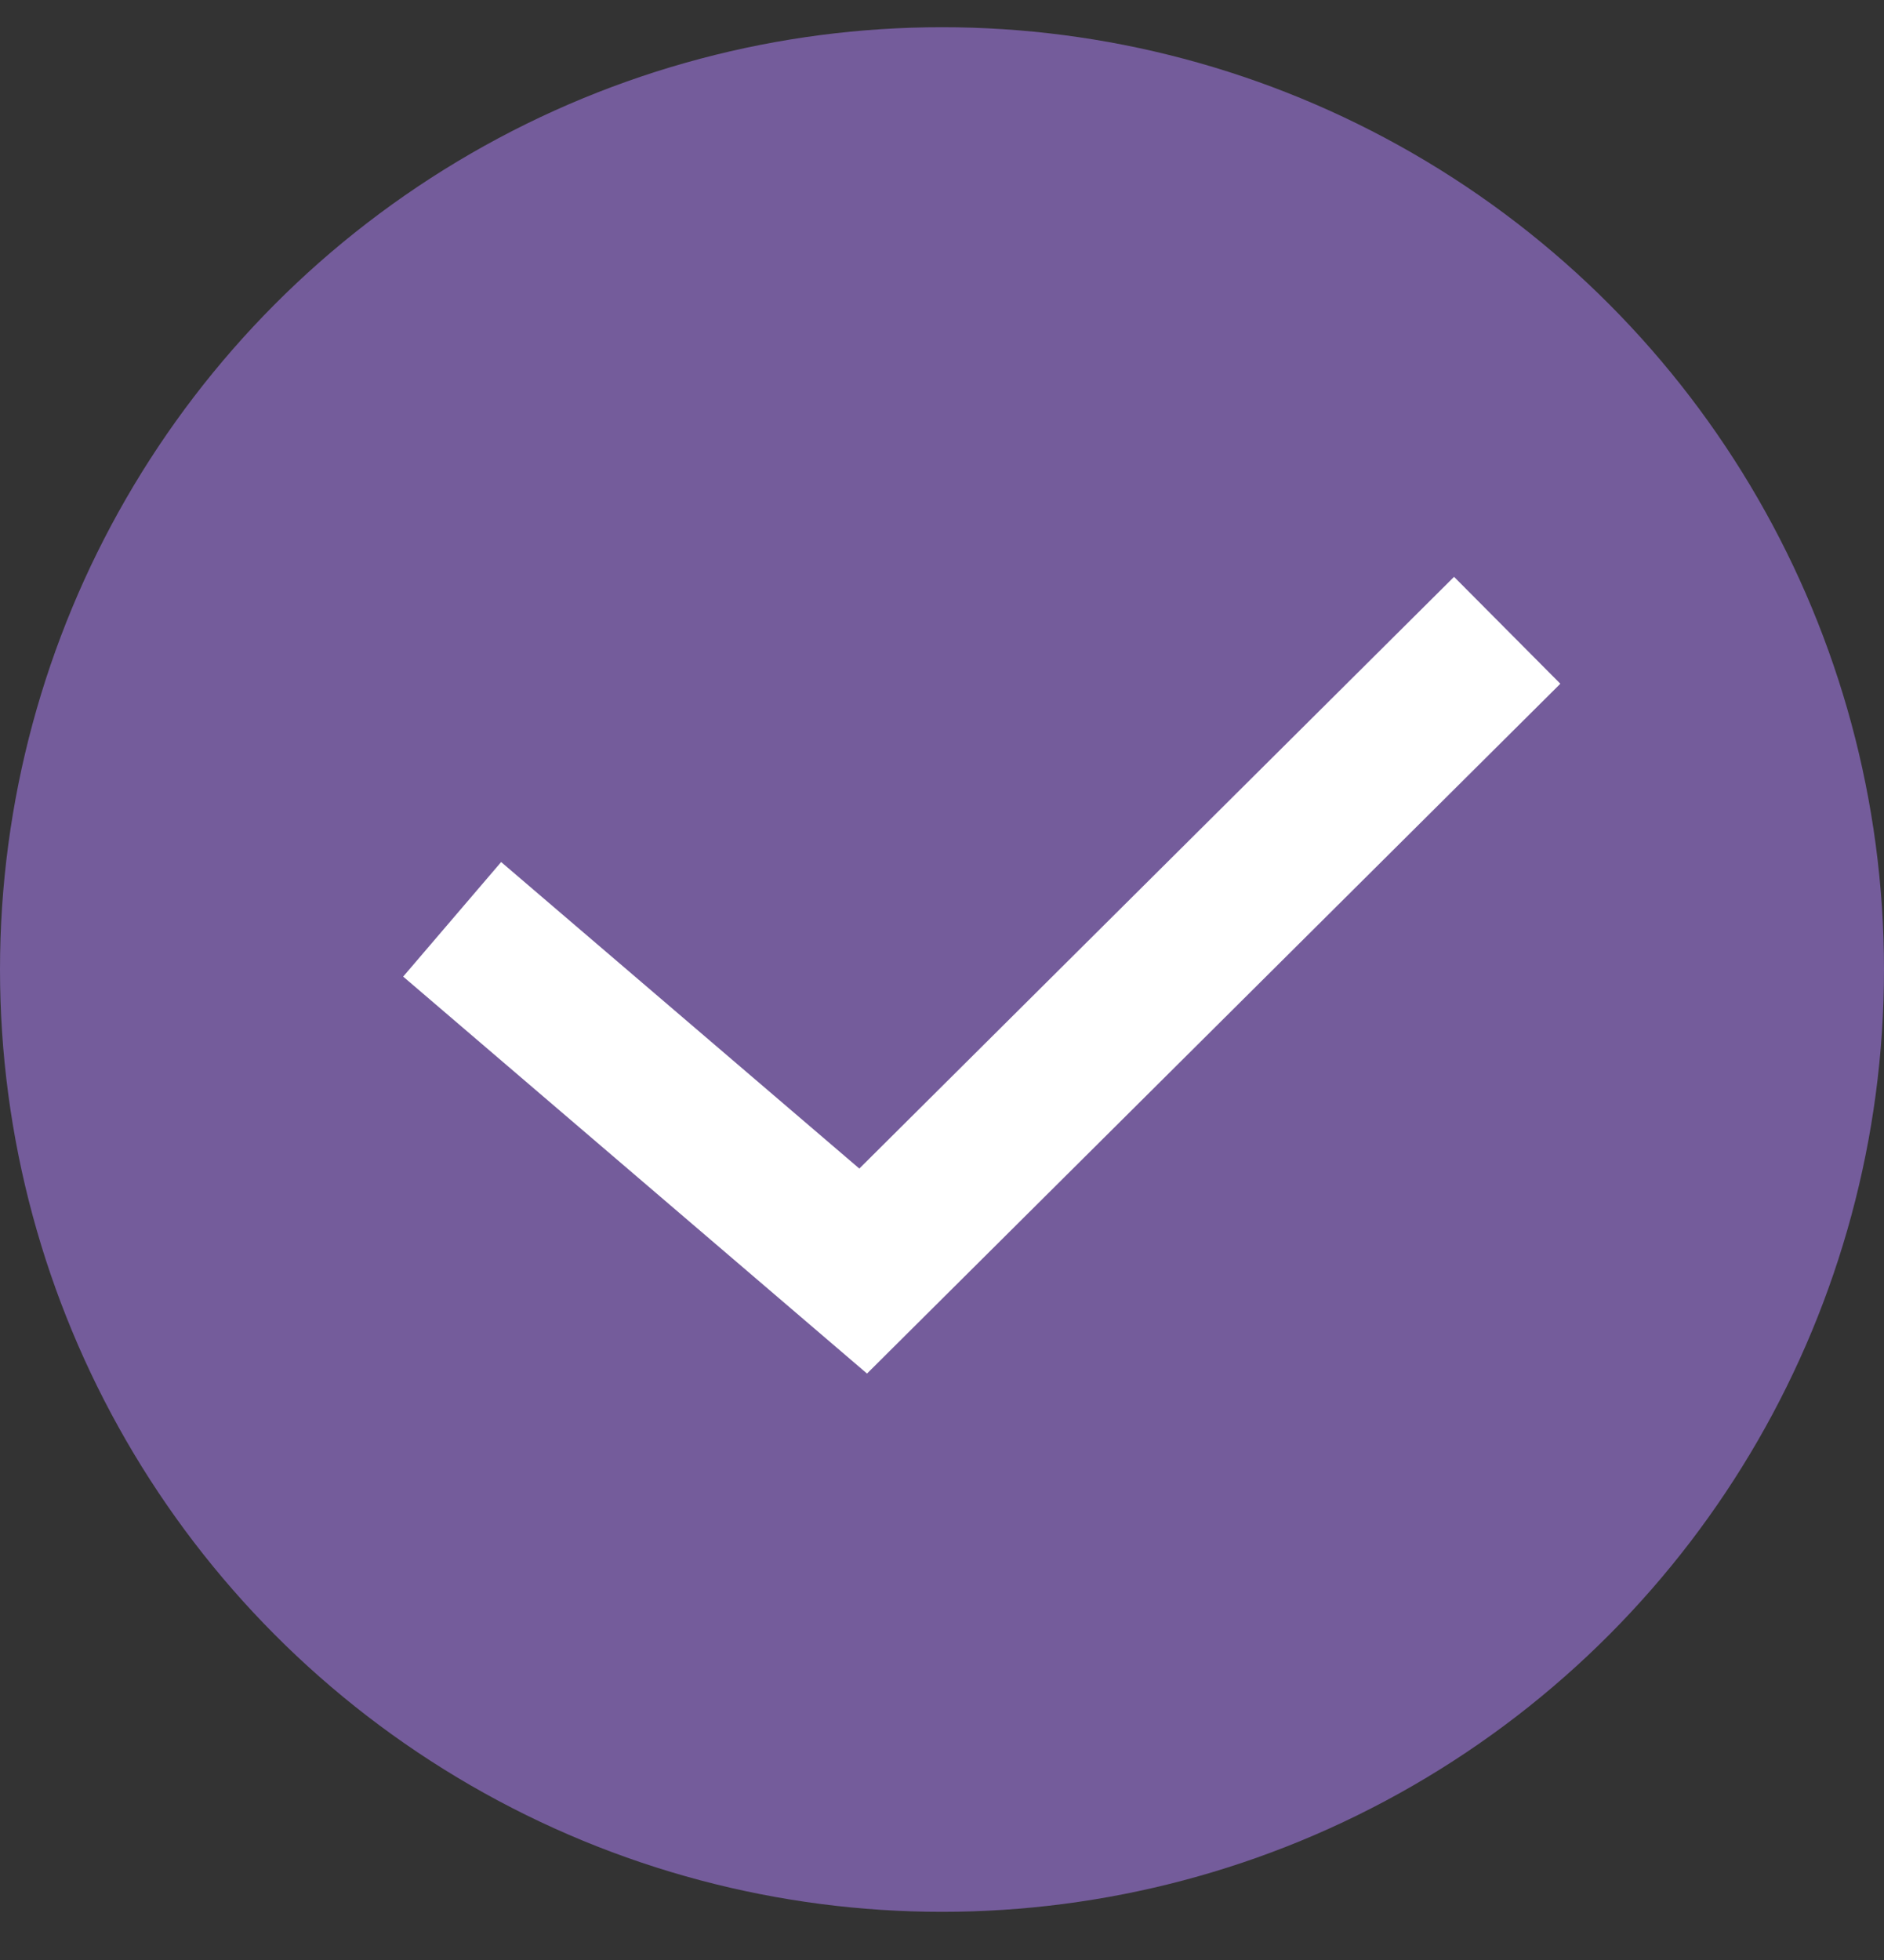
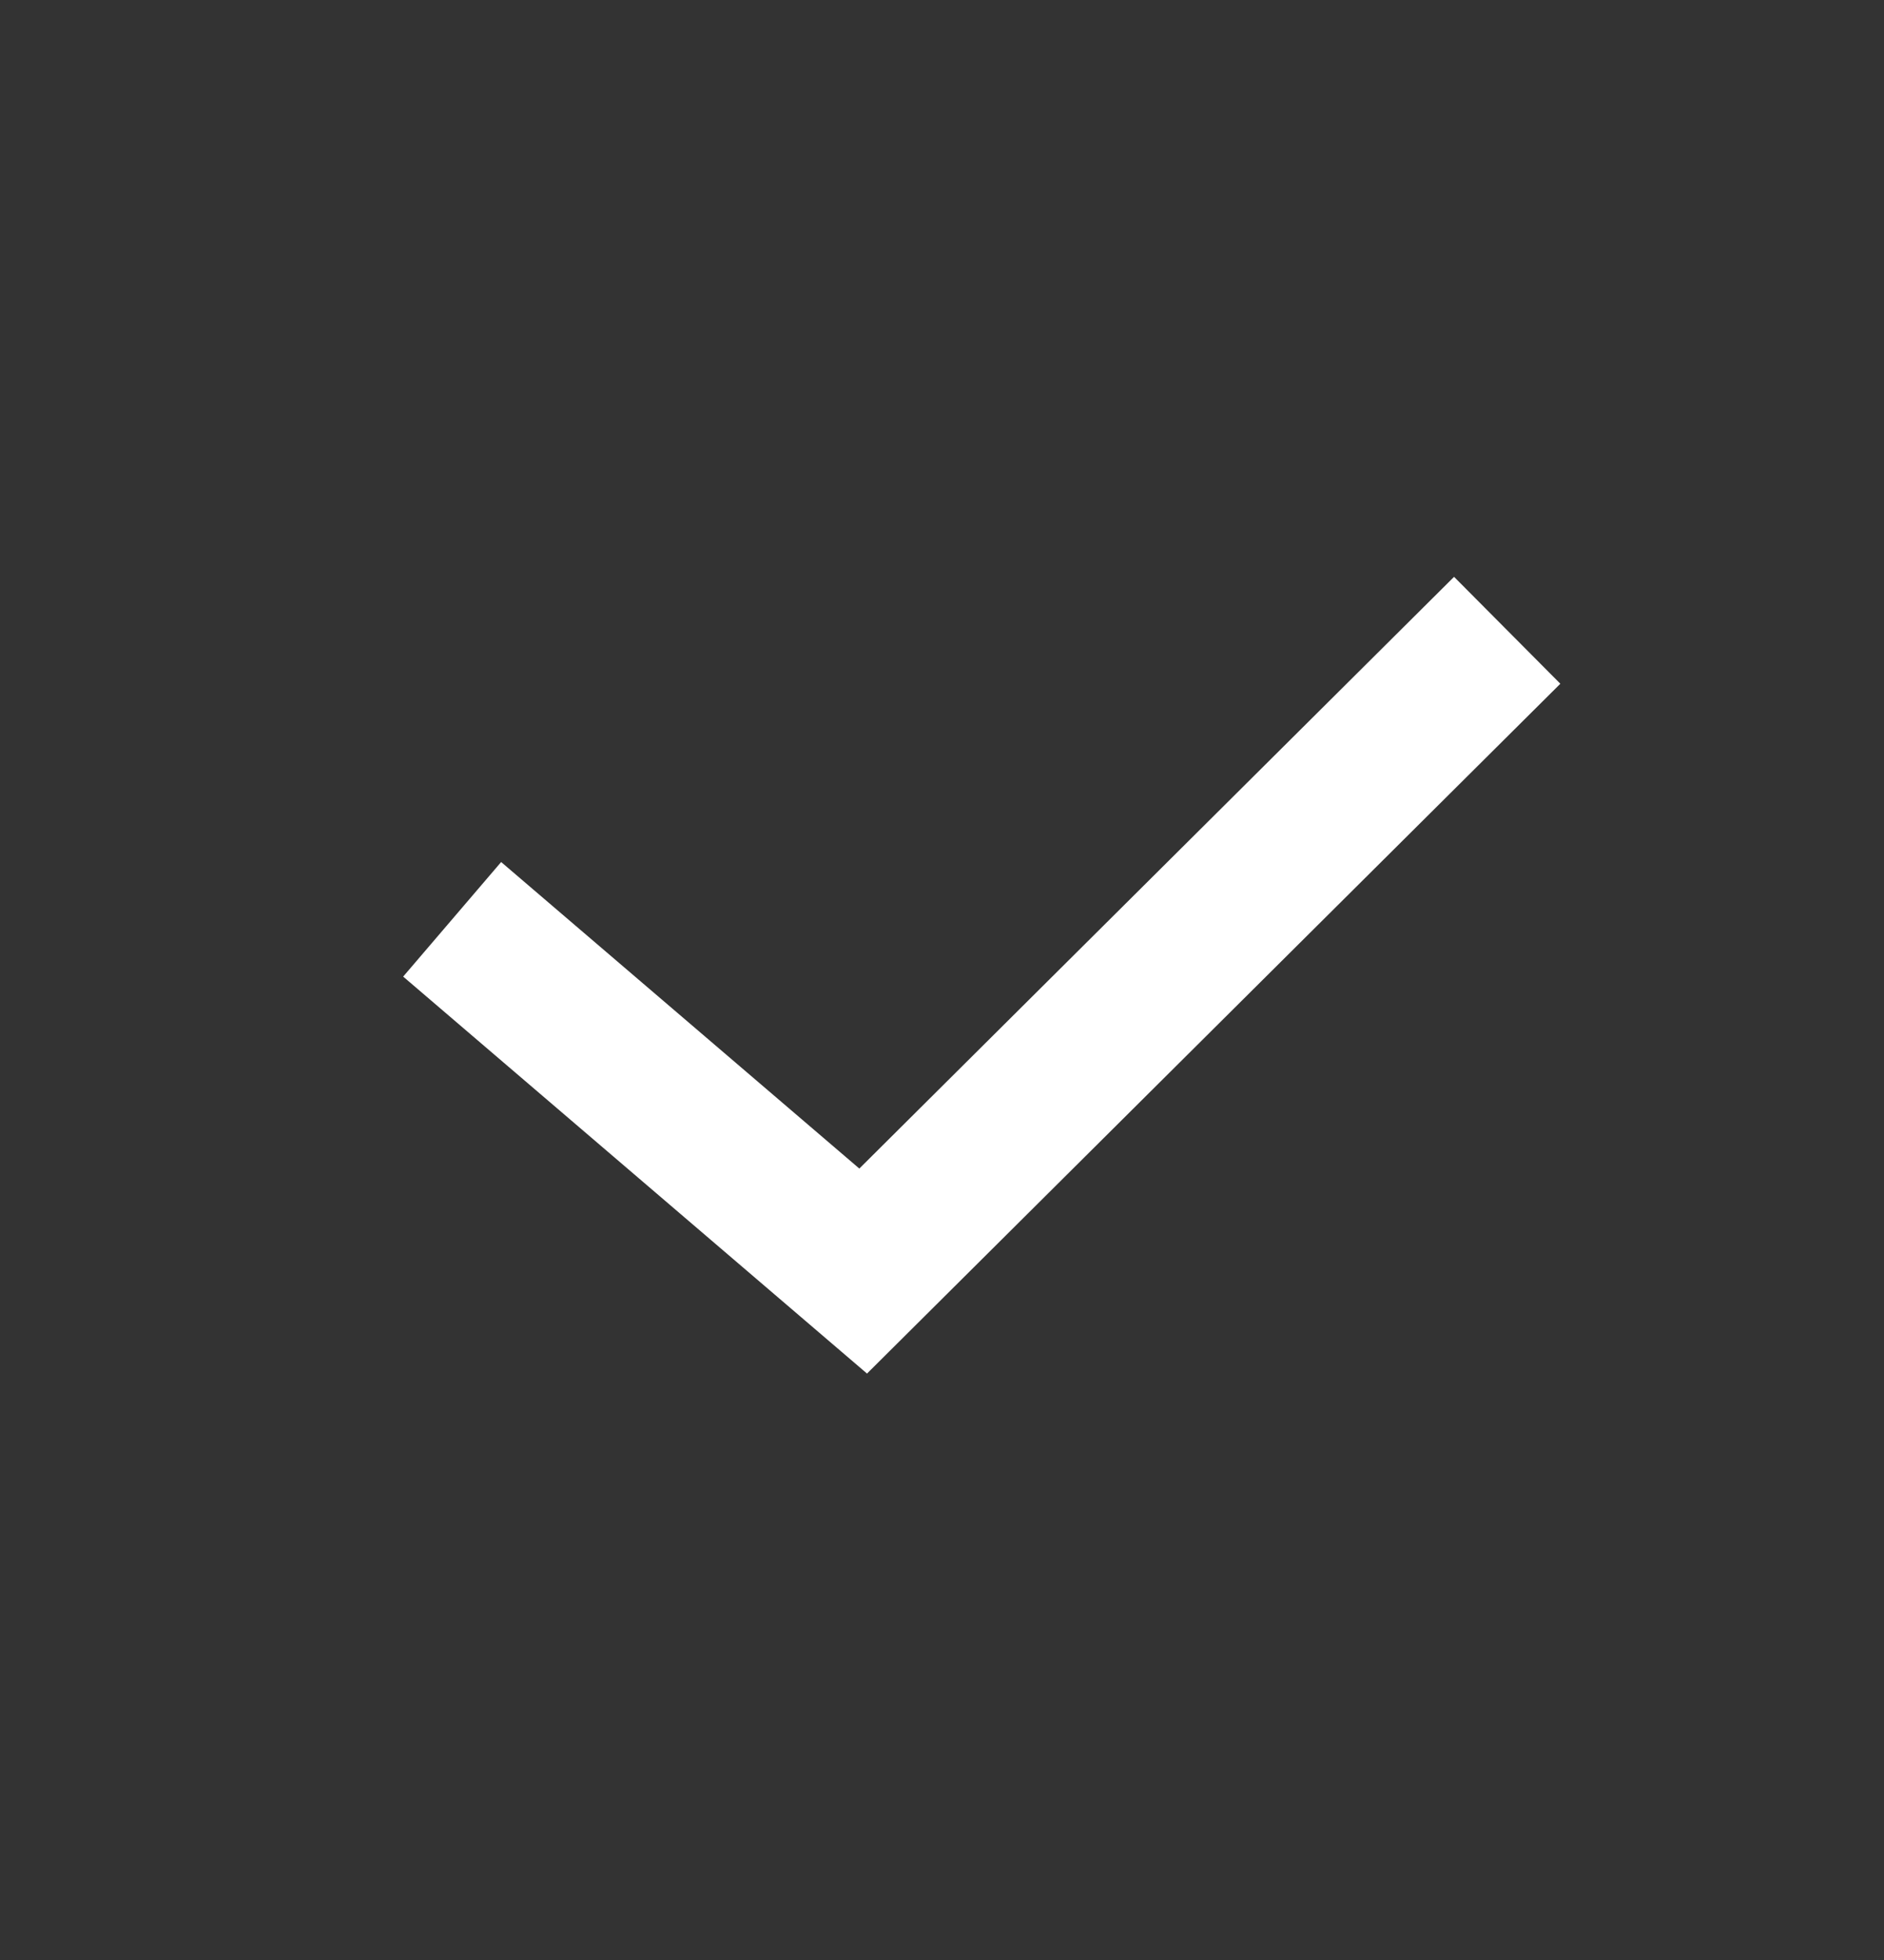
<svg xmlns="http://www.w3.org/2000/svg" width="25" height="26" viewBox="0 0 25 26" fill="none">
  <rect x="0" y="0" width="25" height="26" fill="#333333" stroke="none" />
-   <circle cx="12.5" cy="12.861" r="12.5" fill="#745C9B" />
  <path d="M6 12.195L11.454 16.861L20 8.361" stroke="white" stroke-width="2" />
</svg>